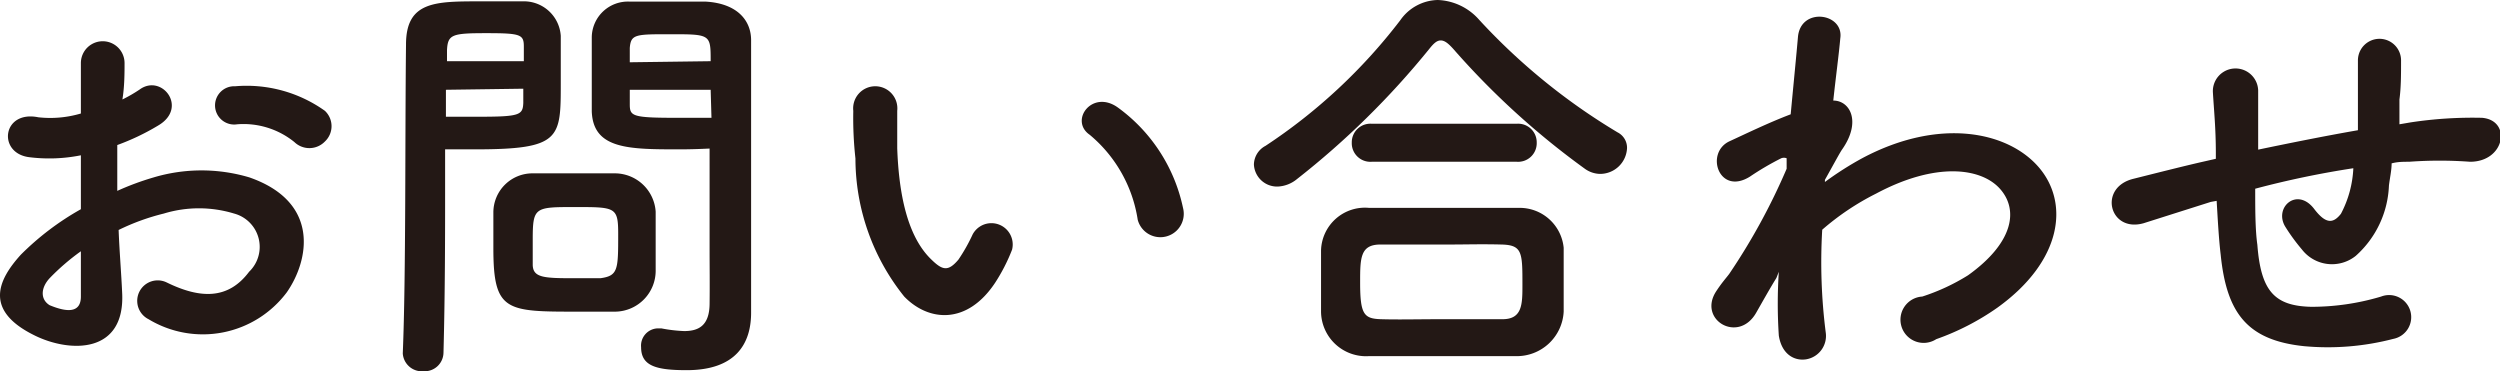
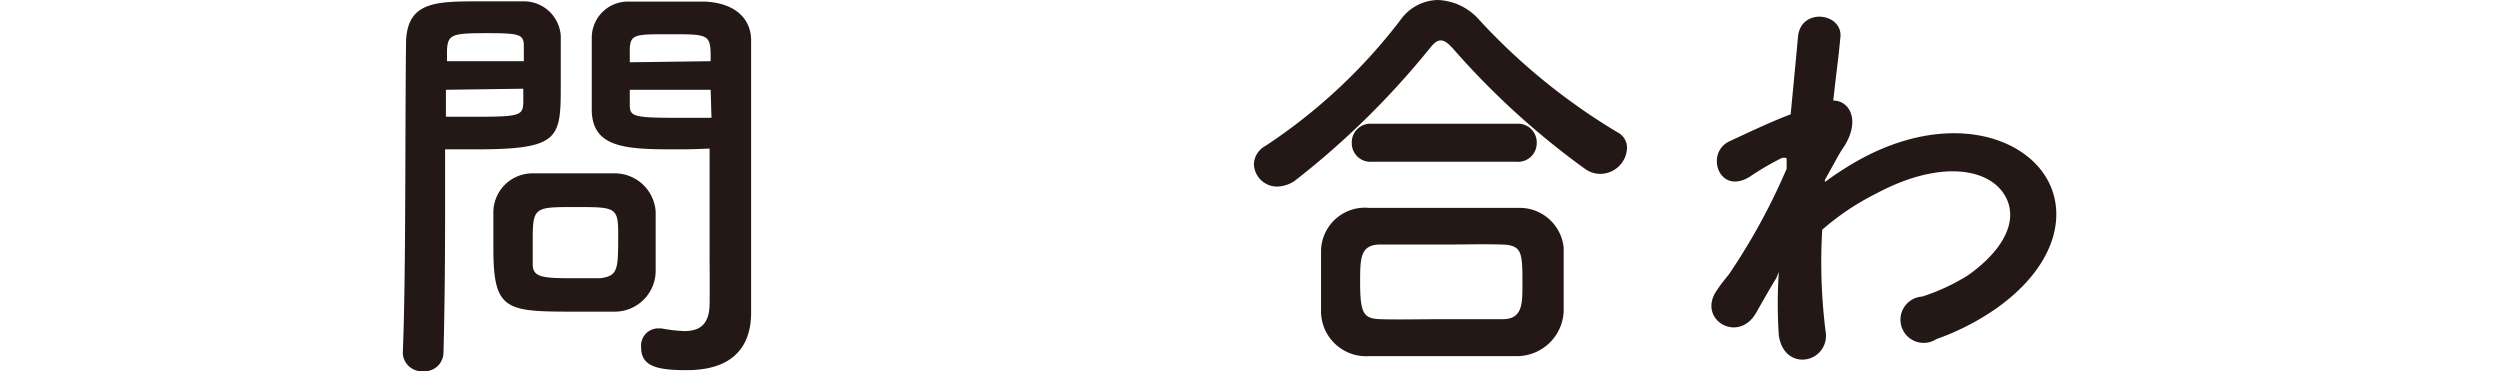
<svg xmlns="http://www.w3.org/2000/svg" width="92.73" height="13.77" viewBox="0 0 92.73 13.77">
  <defs>
    <style>.cls-1{fill:#231815;}</style>
  </defs>
  <g id="レイヤー_2" data-name="レイヤー 2">
    <g id="レイヤー_1-2" data-name="レイヤー 1">
-       <path class="cls-1" d="M4.53,10.84c.13,2.29-1.92,2.25-3.23,1.61-1.91-.93-1.38-2.06-.53-3A10.18,10.18,0,0,1,3,7.76c0-.67,0-1.36,0-2a5.94,5.94,0,0,1-1.92.07c-1.18-.15-1-1.75.34-1.48A4,4,0,0,0,3,4.21C3,3.46,3,3,3,2.34a.81.81,0,1,1,1.62,0c0,.35,0,.87-.08,1.35a5.41,5.41,0,0,0,.64-.37C6,2.72,7,4,5.86,4.66a8.7,8.7,0,0,1-1.51.72c0,.49,0,1.09,0,1.7a10.16,10.16,0,0,1,1.35-.5,6.21,6.21,0,0,1,3.55,0c2.64.92,2.21,3.08,1.39,4.26a3.89,3.89,0,0,1-5.13,1,.76.76,0,1,1,.68-1.36c1.25.61,2.28.63,3.05-.4a1.28,1.28,0,0,0-.56-2.16,4.47,4.47,0,0,0-2.6,0,8.28,8.28,0,0,0-1.68.61C4.43,9.32,4.5,10.15,4.53,10.84Zm-2.69-.52c-.34.37-.34.79,0,1C2.56,11.62,3,11.57,3,11c0-.43,0-1,0-1.68A8.35,8.35,0,0,0,1.84,10.32Zm9.08-5.05A3,3,0,0,0,8.8,4.61.71.71,0,1,1,8.72,3.2a5,5,0,0,1,3.33.91.78.78,0,0,1,0,1.14A.8.8,0,0,1,10.92,5.27Z" />
      <path class="cls-1" d="M15.71,13.77a.71.71,0,0,1-.77-.66v0c.12-2.93.08-8,.12-11.46C15.06.05,16.14.05,17.81.05h1.57A1.37,1.37,0,0,1,20.8,1.33c0,.56,0,1.17,0,1.76,0,2.05,0,2.45-3.18,2.45-.42,0-.82,0-1.11,0V6.93c0,1.71,0,3.89-.06,6.15A.7.7,0,0,1,15.71,13.77Zm3.72-11.5c0-.19,0-.38,0-.54,0-.45-.11-.5-1.39-.5s-1.43.05-1.46.63c0,.12,0,.27,0,.41ZM16.54,3.33v1c.23,0,.71,0,1.19,0,1.55,0,1.66-.06,1.68-.51,0-.16,0-.34,0-.53Zm6.29,8.23c-.36,0-.88,0-1.4,0-2.66,0-3.13,0-3.13-2.35,0-.46,0-.91,0-1.34a1.45,1.45,0,0,1,1.47-1.44c.38,0,1,0,1.55,0s1.17,0,1.51,0a1.52,1.52,0,0,1,1.49,1.42c0,.42,0,.87,0,1.31,0,.28,0,.56,0,.84A1.52,1.52,0,0,1,22.83,11.56Zm.1-2.88c0-1-.1-1-1.6-1s-1.57,0-1.57,1.22c0,.32,0,.65,0,.91,0,.5.43.51,1.57.51h.94C22.93,10.23,22.93,10,22.93,8.68Zm2.29-3.14c-1.89,0-3.22,0-3.27-1.41,0-.32,0-.67,0-1,0-.59,0-1.2,0-1.76A1.34,1.34,0,0,1,23.36.06h2.82c1.18.07,1.68.71,1.68,1.43v1.2c0,2.4,0,4.88,0,6.91,0,.76,0,1.43,0,2,0,1.14-.56,2.13-2.39,2.13-1.12,0-1.69-.15-1.69-.85a.64.64,0,0,1,.62-.7h.13a5.43,5.43,0,0,0,.85.1c.53,0,.93-.2.94-1s0-1.33,0-2c0-1,0-2.13,0-3.12V5.51C26.1,5.52,25.68,5.54,25.22,5.54Zm1.14-3.27c0-1,0-1-1.51-1-1.28,0-1.45,0-1.49.51,0,.16,0,.34,0,.53Zm0,1.06h-3c0,.19,0,.37,0,.53,0,.45.07.51,1.76.51.53,0,1,0,1.27,0Z" />
-       <path class="cls-1" d="M33.54,11a8.19,8.19,0,0,1-1.81-5.12,13.75,13.75,0,0,1-.08-1.77.82.82,0,1,1,1.63,0c0,.62,0,.66,0,1.39.06,1.68.37,3.27,1.27,4.13.41.4.62.45,1,0a6.49,6.49,0,0,0,.53-.94.79.79,0,0,1,1.46.57,6.66,6.66,0,0,1-.63,1.23C35.86,12.07,34.43,11.92,33.54,11ZM42.2,8.15A5.1,5.1,0,0,0,40.42,5c-.77-.53.1-1.71,1.06-1a6.17,6.17,0,0,1,2.4,3.71A.86.86,0,0,1,42.2,8.15Z" />
      <path class="cls-1" d="M59.33,6.45a1,1,0,0,1-.53-.18,29.2,29.2,0,0,1-4.89-4.45c-.18-.2-.32-.32-.47-.32s-.27.12-.43.32a30.51,30.51,0,0,1-4.9,4.82,1.2,1.2,0,0,1-.72.28.86.86,0,0,1-.88-.82.8.8,0,0,1,.43-.69,20.45,20.45,0,0,0,5-4.66A1.74,1.74,0,0,1,53.33,0a2.15,2.15,0,0,1,1.54.74A23.06,23.06,0,0,0,60,4.91a.64.64,0,0,1,.35.58A1,1,0,0,1,59.33,6.45Zm-3.1,6.76c-.93,0-1.86,0-2.77,0s-1.79,0-2.69,0A1.67,1.67,0,0,1,49,11.57c0-.29,0-.62,0-1s0-.91,0-1.28a1.63,1.63,0,0,1,1.78-1.58c.67,0,1.49,0,2.35,0,1.06,0,2.19,0,3.22,0A1.64,1.64,0,0,1,58,9.19c0,.33,0,.73,0,1.15s0,.82,0,1.22A1.74,1.74,0,0,1,56.23,13.21ZM50.88,6a.69.69,0,0,1-.74-.71.69.69,0,0,1,.74-.7h5.38a.69.69,0,0,1,.74.7.69.69,0,0,1-.74.71Zm5.59,4.57c0-1.2,0-1.48-.77-1.5s-1.28,0-2,0c-.87,0-1.75,0-2.5,0s-.75.51-.75,1.41c0,1.18.14,1.34.77,1.36s1.44,0,2.21,0,1.56,0,2.3,0S56.47,11.28,56.47,10.56Z" />
      <path class="cls-1" d="M65.89,10.31c-.23.37-.47.8-.75,1.29-.66,1.16-2.18.26-1.48-.8.21-.32.36-.48.48-.64a23.28,23.28,0,0,0,2.13-3.9l0-.39a.28.28,0,0,0-.2,0,10.35,10.35,0,0,0-1.16.68c-1.15.72-1.68-.88-.76-1.31.59-.27,1.45-.69,2.27-1,.11-1.17.21-2.18.27-2.87.1-1.12,1.71-.89,1.57.05C68.21,2,68.1,2.8,68,3.73c.62,0,1.05.78.33,1.81-.08.11-.32.56-.64,1.13v.08a12,12,0,0,1,1.38-.88c2.85-1.52,5.39-1,6.54.32s.9,3.48-1.52,5.22a9.35,9.35,0,0,1-2.27,1.17A.86.86,0,1,1,71.3,11a7.6,7.6,0,0,0,1.7-.79C74.69,9,74.88,7.78,74.18,7s-2.38-1-4.59.18a9.57,9.57,0,0,0-2,1.34,20.56,20.56,0,0,0,.13,3.81.88.88,0,0,1-.74,1c-.43.06-.89-.19-1-.88a18,18,0,0,1,0-2.37Z" />
-       <path class="cls-1" d="M82,7.49l-2.49.79c-1.27.36-1.7-1.33-.37-1.65.72-.18,1.9-.48,2.61-.64l.44-.1V5.68c0-.93-.07-1.58-.11-2.27a.84.84,0,0,1,1.68-.06c0,.51,0,1.24,0,2l0,.2c1.06-.22,2.38-.49,3.7-.72,0-.48,0-.92,0-1.32s0-.52,0-.64,0-.28,0-.63a.8.8,0,0,1,1.6,0c0,.54,0,1-.06,1.45,0,.28,0,.6,0,.92l.41-.07a15.28,15.28,0,0,1,2.66-.17C93.17,4.47,92.92,6,91.62,6a15.55,15.55,0,0,0-2.26,0c-.22,0-.43,0-.65.06,0,.27-.07.56-.1.83a3.68,3.68,0,0,1-1.23,2.6,1.41,1.41,0,0,1-2-.24,7.08,7.08,0,0,1-.62-.85c-.42-.71.44-1.47,1.07-.66.46.61.73.53,1,.19a4,4,0,0,0,.46-1.69A34.12,34.12,0,0,0,83.65,7c0,.75,0,1.52.08,2.08.13,1.72.64,2.27,2,2.3A9,9,0,0,0,88.32,11a.82.82,0,1,1,.45,1.57,9.61,9.61,0,0,1-3.31.27c-2.1-.22-2.87-1.22-3.09-3.39-.07-.58-.11-1.32-.15-2Z" />
    </g>
  </g>
</svg>